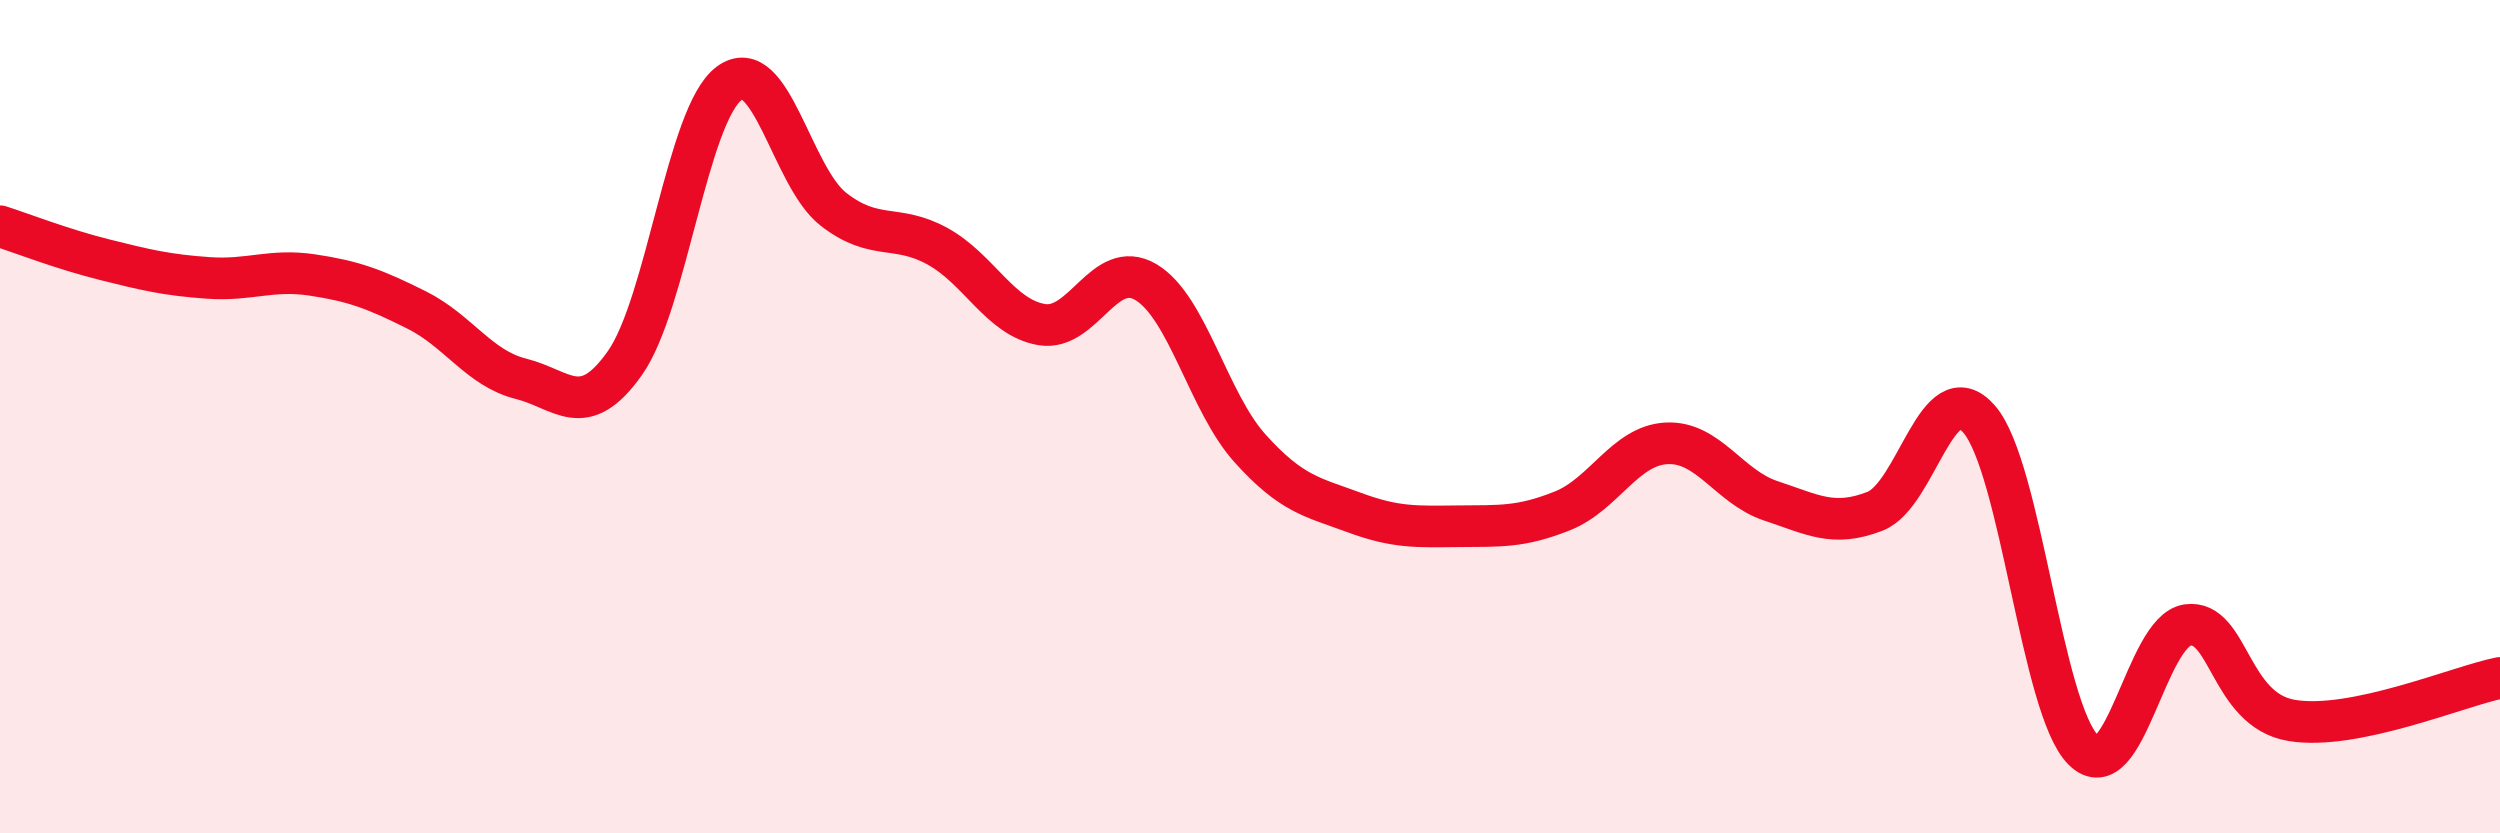
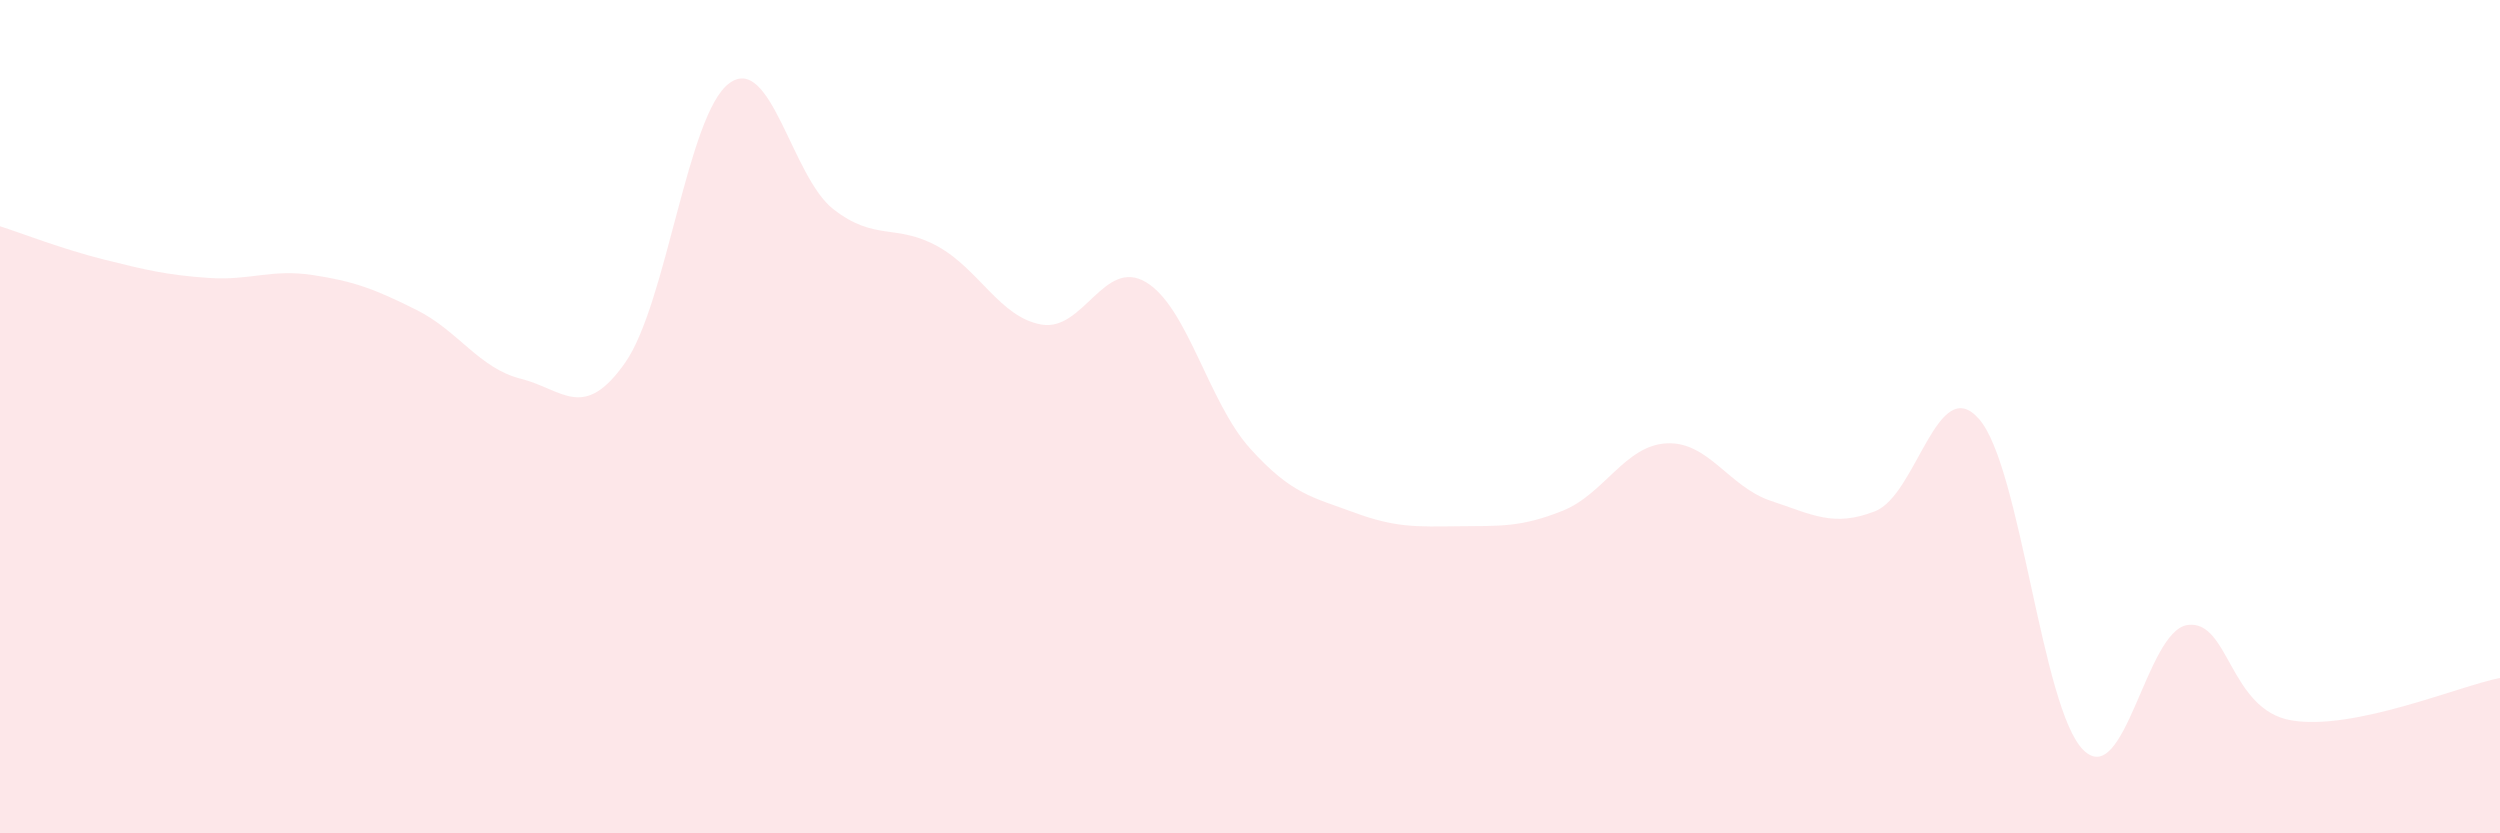
<svg xmlns="http://www.w3.org/2000/svg" width="60" height="20" viewBox="0 0 60 20">
  <path d="M 0,5.43 C 0.5,5.59 1.5,5.98 2.5,6.23 C 3.5,6.48 4,6.6 5,6.67 C 6,6.74 6.5,6.45 7.5,6.6 C 8.5,6.75 9,6.94 10,7.44 C 11,7.94 11.5,8.84 12.5,9.09 C 13.5,9.34 14,10.13 15,8.71 C 16,7.29 16.5,2.74 17.5,2 C 18.5,1.26 19,4.24 20,5.02 C 21,5.8 21.5,5.36 22.5,5.91 C 23.5,6.46 24,7.62 25,7.79 C 26,7.96 26.5,6.18 27.5,6.77 C 28.5,7.36 29,9.65 30,10.76 C 31,11.87 31.5,11.93 32.5,12.3 C 33.5,12.67 34,12.64 35,12.63 C 36,12.62 36.5,12.66 37.5,12.26 C 38.5,11.86 39,10.69 40,10.64 C 41,10.59 41.5,11.69 42.5,12.02 C 43.5,12.35 44,12.66 45,12.27 C 46,11.88 46.5,8.91 47.5,10.06 C 48.5,11.21 49,17.01 50,18 C 51,18.99 51.5,15.14 52.5,15 C 53.5,14.86 53.5,17.04 55,17.29 C 56.5,17.54 59,16.47 60,16.27L60 20L0 20Z" fill="#EB0A25" opacity="0.1" stroke-linecap="round" stroke-linejoin="round" />
-   <path d="M 0,5.43 C 0.5,5.59 1.5,5.98 2.5,6.23 C 3.5,6.48 4,6.6 5,6.67 C 6,6.74 6.5,6.45 7.5,6.6 C 8.5,6.75 9,6.94 10,7.44 C 11,7.94 11.5,8.84 12.5,9.09 C 13.5,9.34 14,10.13 15,8.71 C 16,7.29 16.5,2.74 17.5,2 C 18.5,1.26 19,4.24 20,5.02 C 21,5.8 21.5,5.36 22.5,5.91 C 23.5,6.46 24,7.62 25,7.79 C 26,7.96 26.5,6.18 27.5,6.77 C 28.5,7.36 29,9.65 30,10.76 C 31,11.87 31.5,11.93 32.5,12.3 C 33.5,12.67 34,12.64 35,12.63 C 36,12.62 36.5,12.66 37.5,12.26 C 38.5,11.86 39,10.69 40,10.64 C 41,10.59 41.5,11.69 42.5,12.02 C 43.5,12.35 44,12.66 45,12.27 C 46,11.88 46.5,8.91 47.5,10.06 C 48.5,11.21 49,17.01 50,18 C 51,18.99 51.5,15.14 52.5,15 C 53.5,14.86 53.5,17.04 55,17.29 C 56.5,17.54 59,16.47 60,16.27" stroke="#EB0A25" stroke-width="1" fill="none" stroke-linecap="round" stroke-linejoin="round" />
</svg>